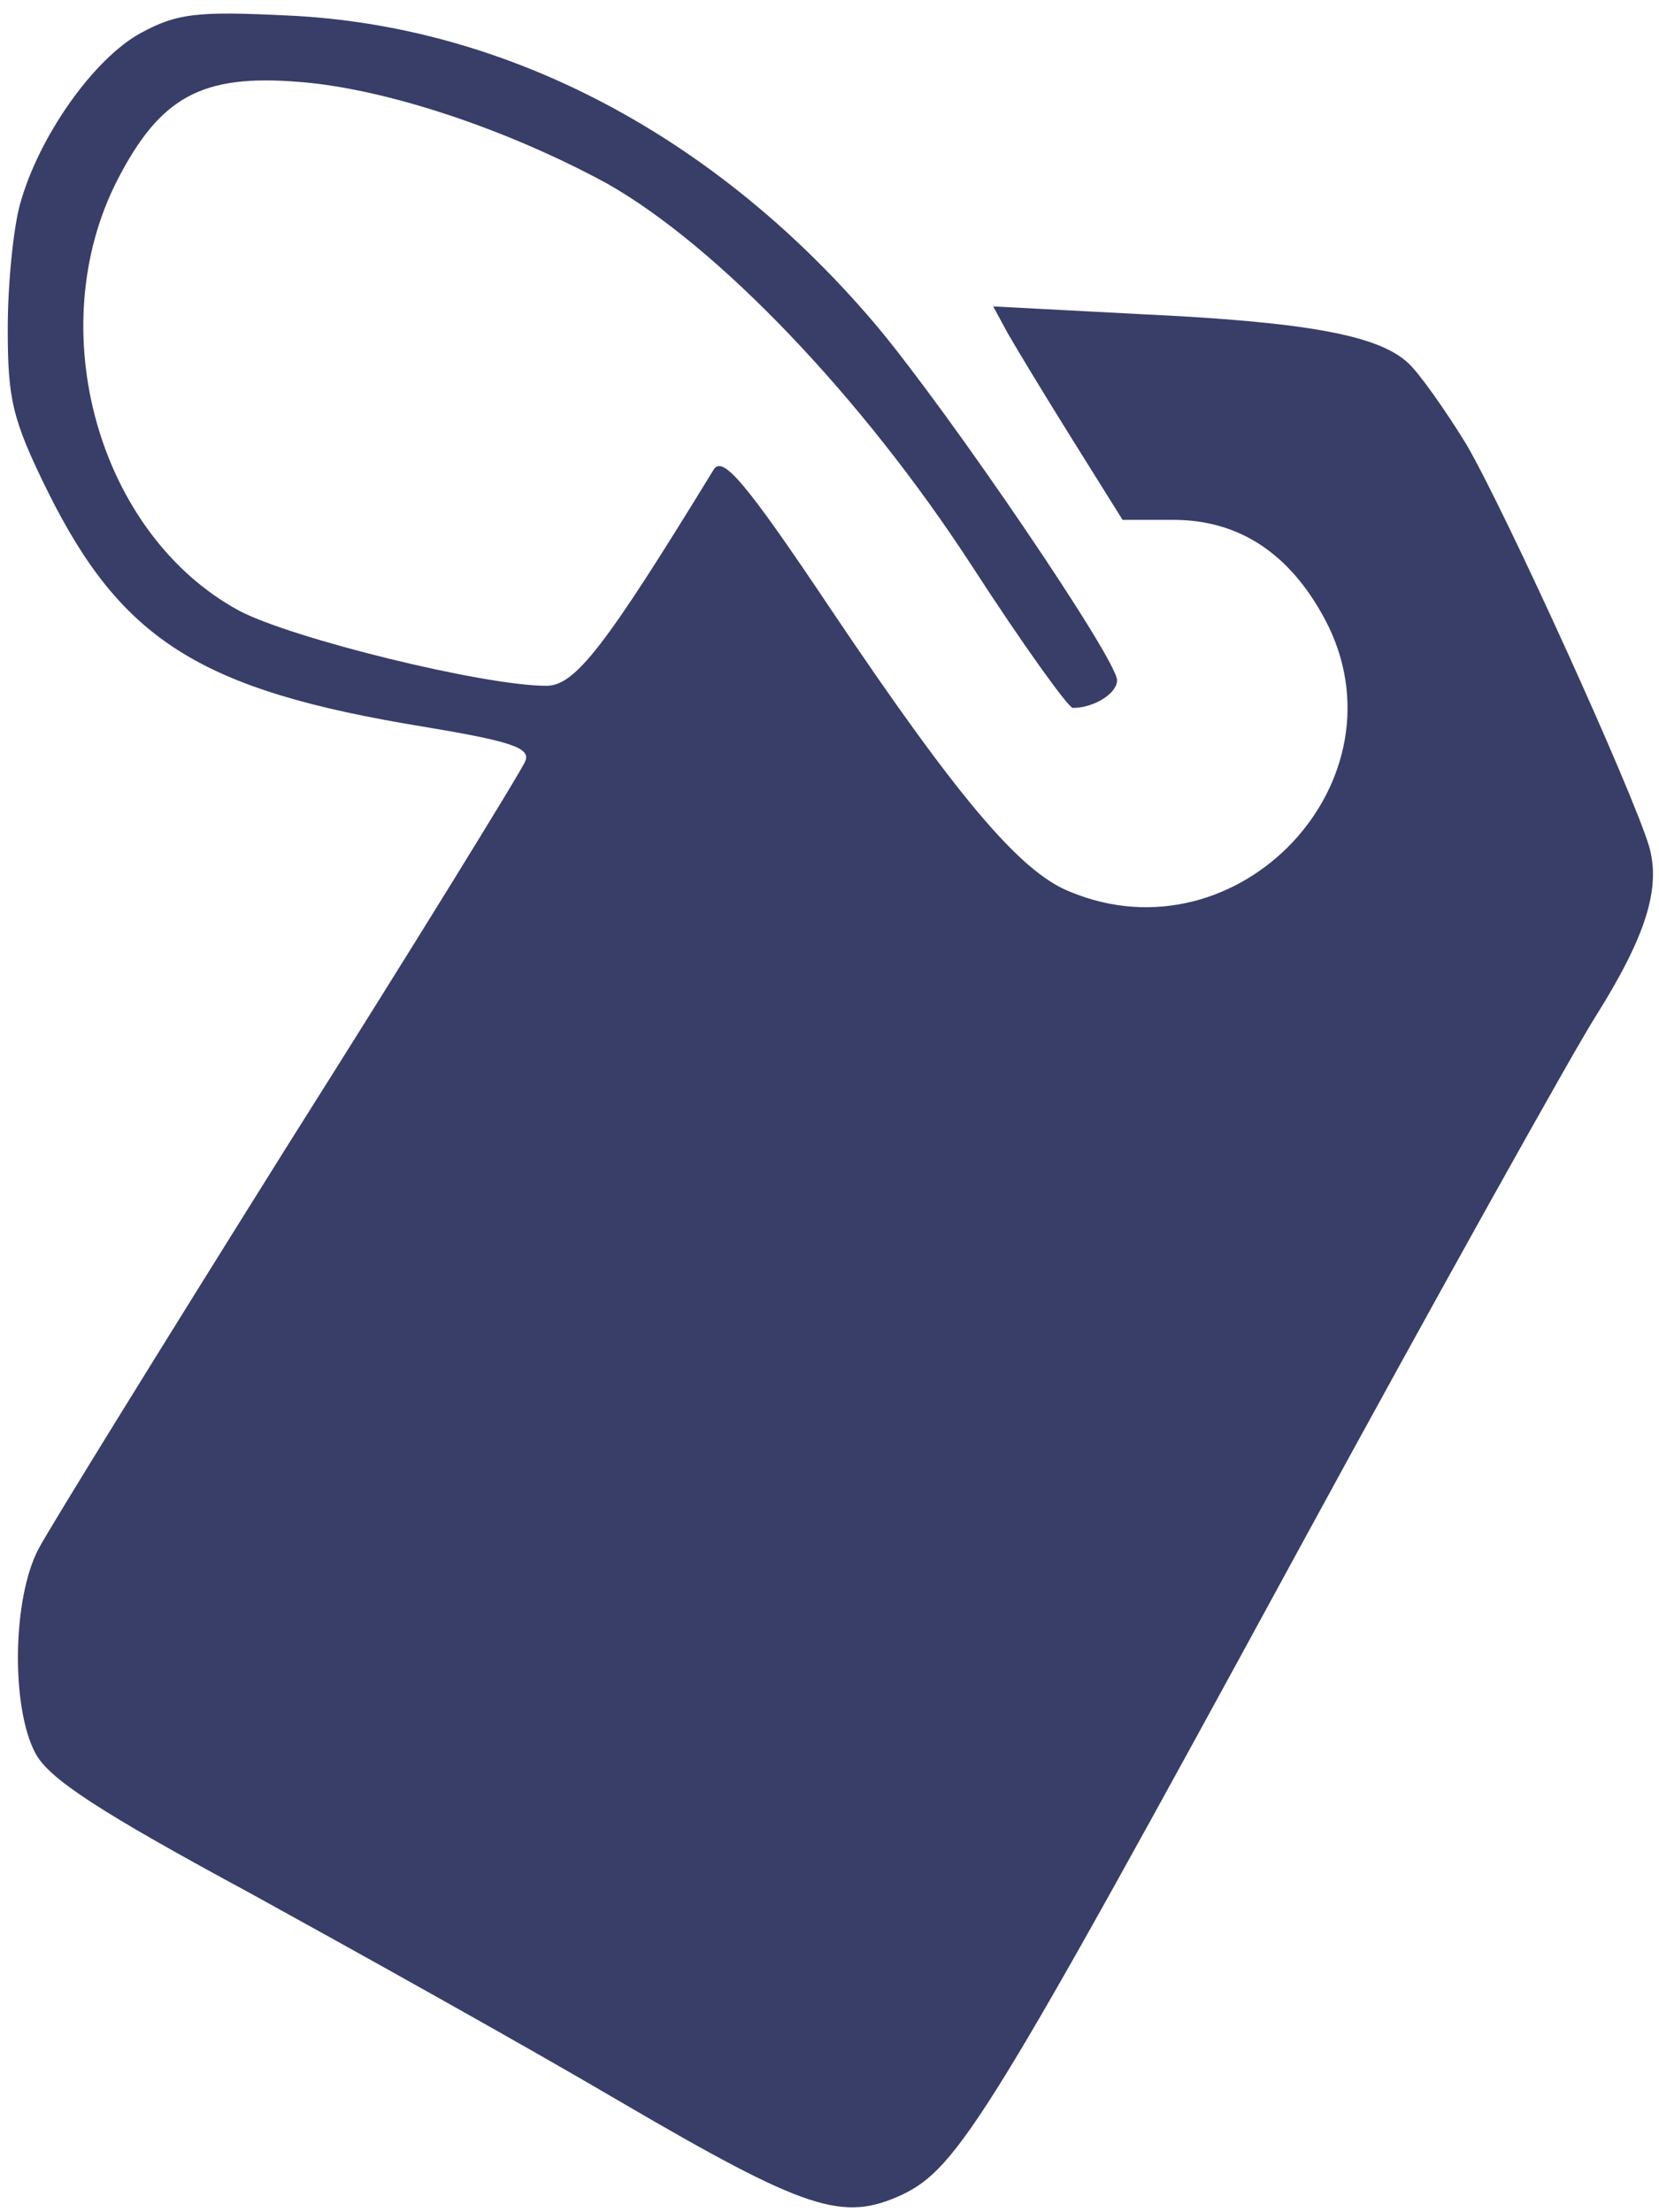
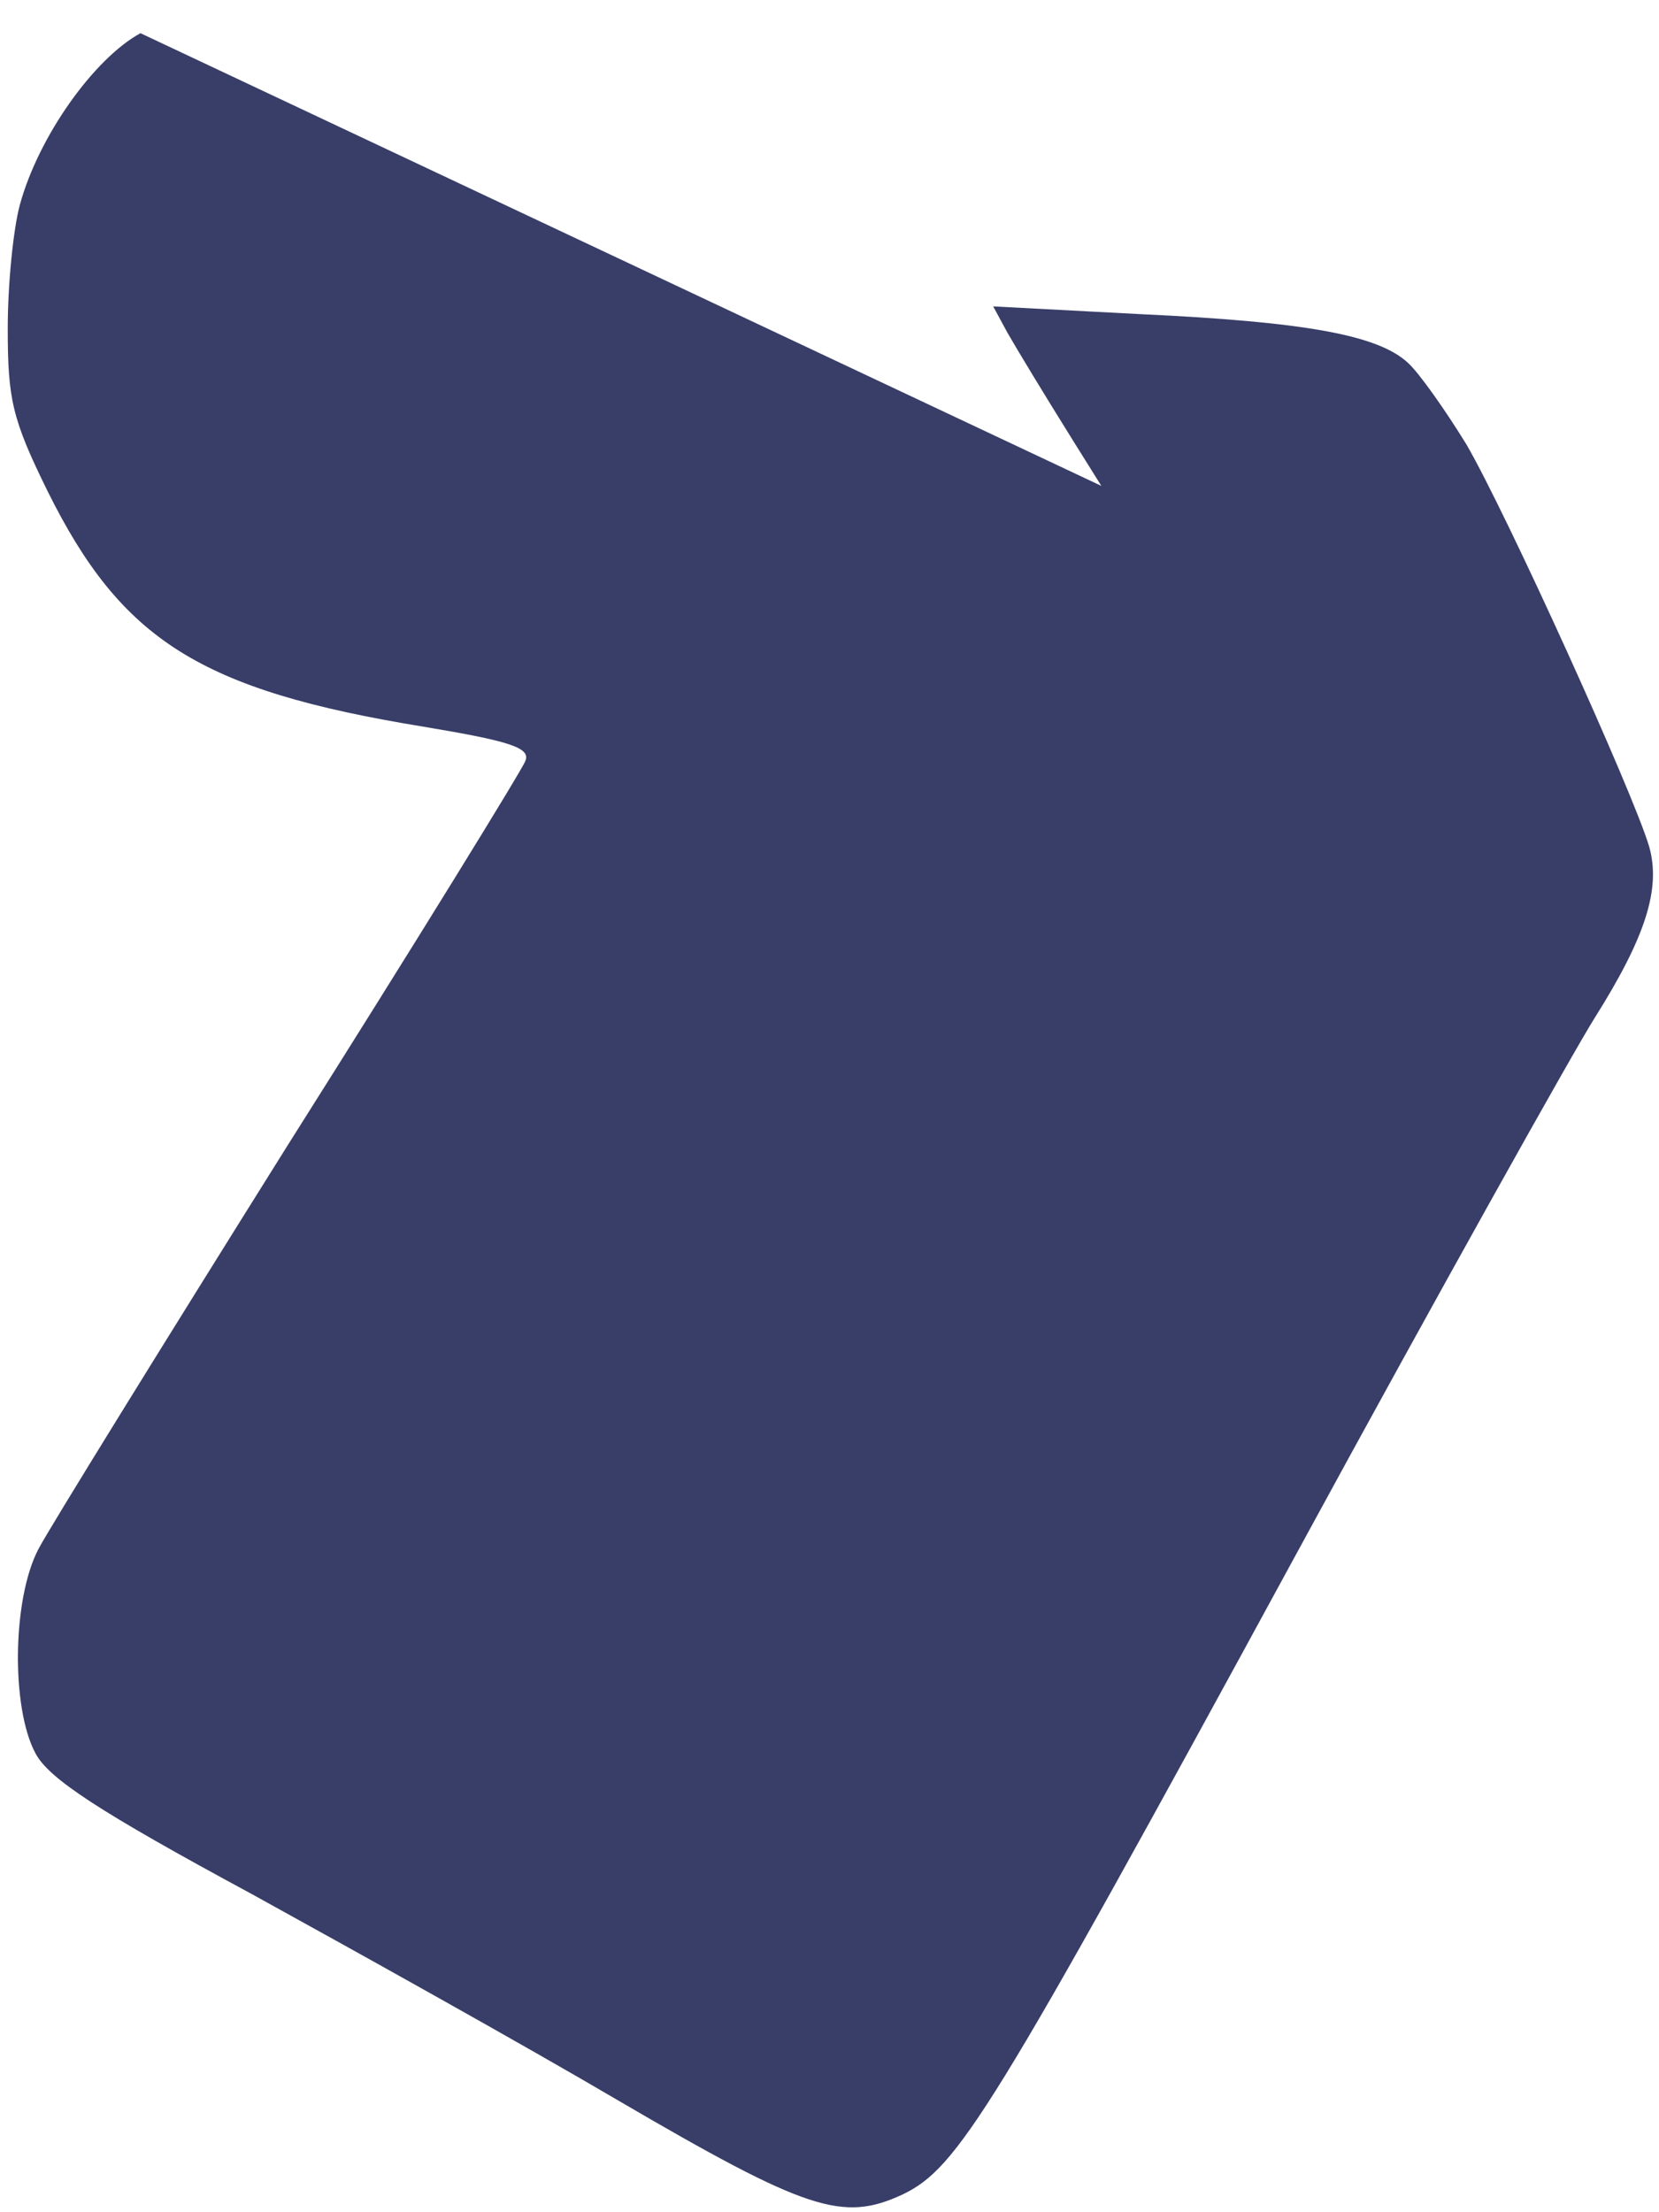
<svg xmlns="http://www.w3.org/2000/svg" version="1.0" width="150pt" height="200pt" viewBox="0 0 150 200" preserveAspectRatio="xMidYMid meet">
  <g transform="translate(0,200) scale(0.1,-0.1)" fill="#383e68" stroke="none">
-     <path d="M127 1970 c-42 -23 -92 -93 -109 -155 -6 -22 -11 -72 -11 -112 0 -64 4 -82 36 -147 67 -135 138 -180 340 -213 78 -13 97 -19 92 -31 -3 -8 -99 -164 -214 -346 -114 -182 -216 -347 -226 -366 -24 -45 -25 -144 -3 -185 12 -23 58 -53 195 -127 98 -54 247 -137 332 -187 171 -100 203 -110 257 -85 50 24 80 72 356 579 129 237 251 455 270 485 46 73 60 117 49 155 -15 50 -129 301 -165 363 -19 31 -43 65 -53 74 -27 25 -92 37 -242 44 l-133 7 13 -24 c8 -14 34 -57 59 -97 l45 -72 46 0 c59 0 105 -30 137 -90 77 -145 -78 -310 -231 -246 -45 18 -102 86 -215 254 -79 118 -99 141 -107 127 -98 -160 -125 -195 -151 -195 -57 0 -231 43 -278 68 -127 69 -179 254 -110 389 39 76 77 96 164 89 79 -6 189 -43 279 -92 99 -56 230 -192 330 -346 46 -71 87 -128 91 -128 19 0 40 13 40 25 0 19 -151 241 -217 320 -145 172 -335 272 -533 281 -82 4 -100 2 -133 -16z" />
+     <path d="M127 1970 c-42 -23 -92 -93 -109 -155 -6 -22 -11 -72 -11 -112 0 -64 4 -82 36 -147 67 -135 138 -180 340 -213 78 -13 97 -19 92 -31 -3 -8 -99 -164 -214 -346 -114 -182 -216 -347 -226 -366 -24 -45 -25 -144 -3 -185 12 -23 58 -53 195 -127 98 -54 247 -137 332 -187 171 -100 203 -110 257 -85 50 24 80 72 356 579 129 237 251 455 270 485 46 73 60 117 49 155 -15 50 -129 301 -165 363 -19 31 -43 65 -53 74 -27 25 -92 37 -242 44 l-133 7 13 -24 c8 -14 34 -57 59 -97 l45 -72 46 0 z" />
  </g>
</svg>